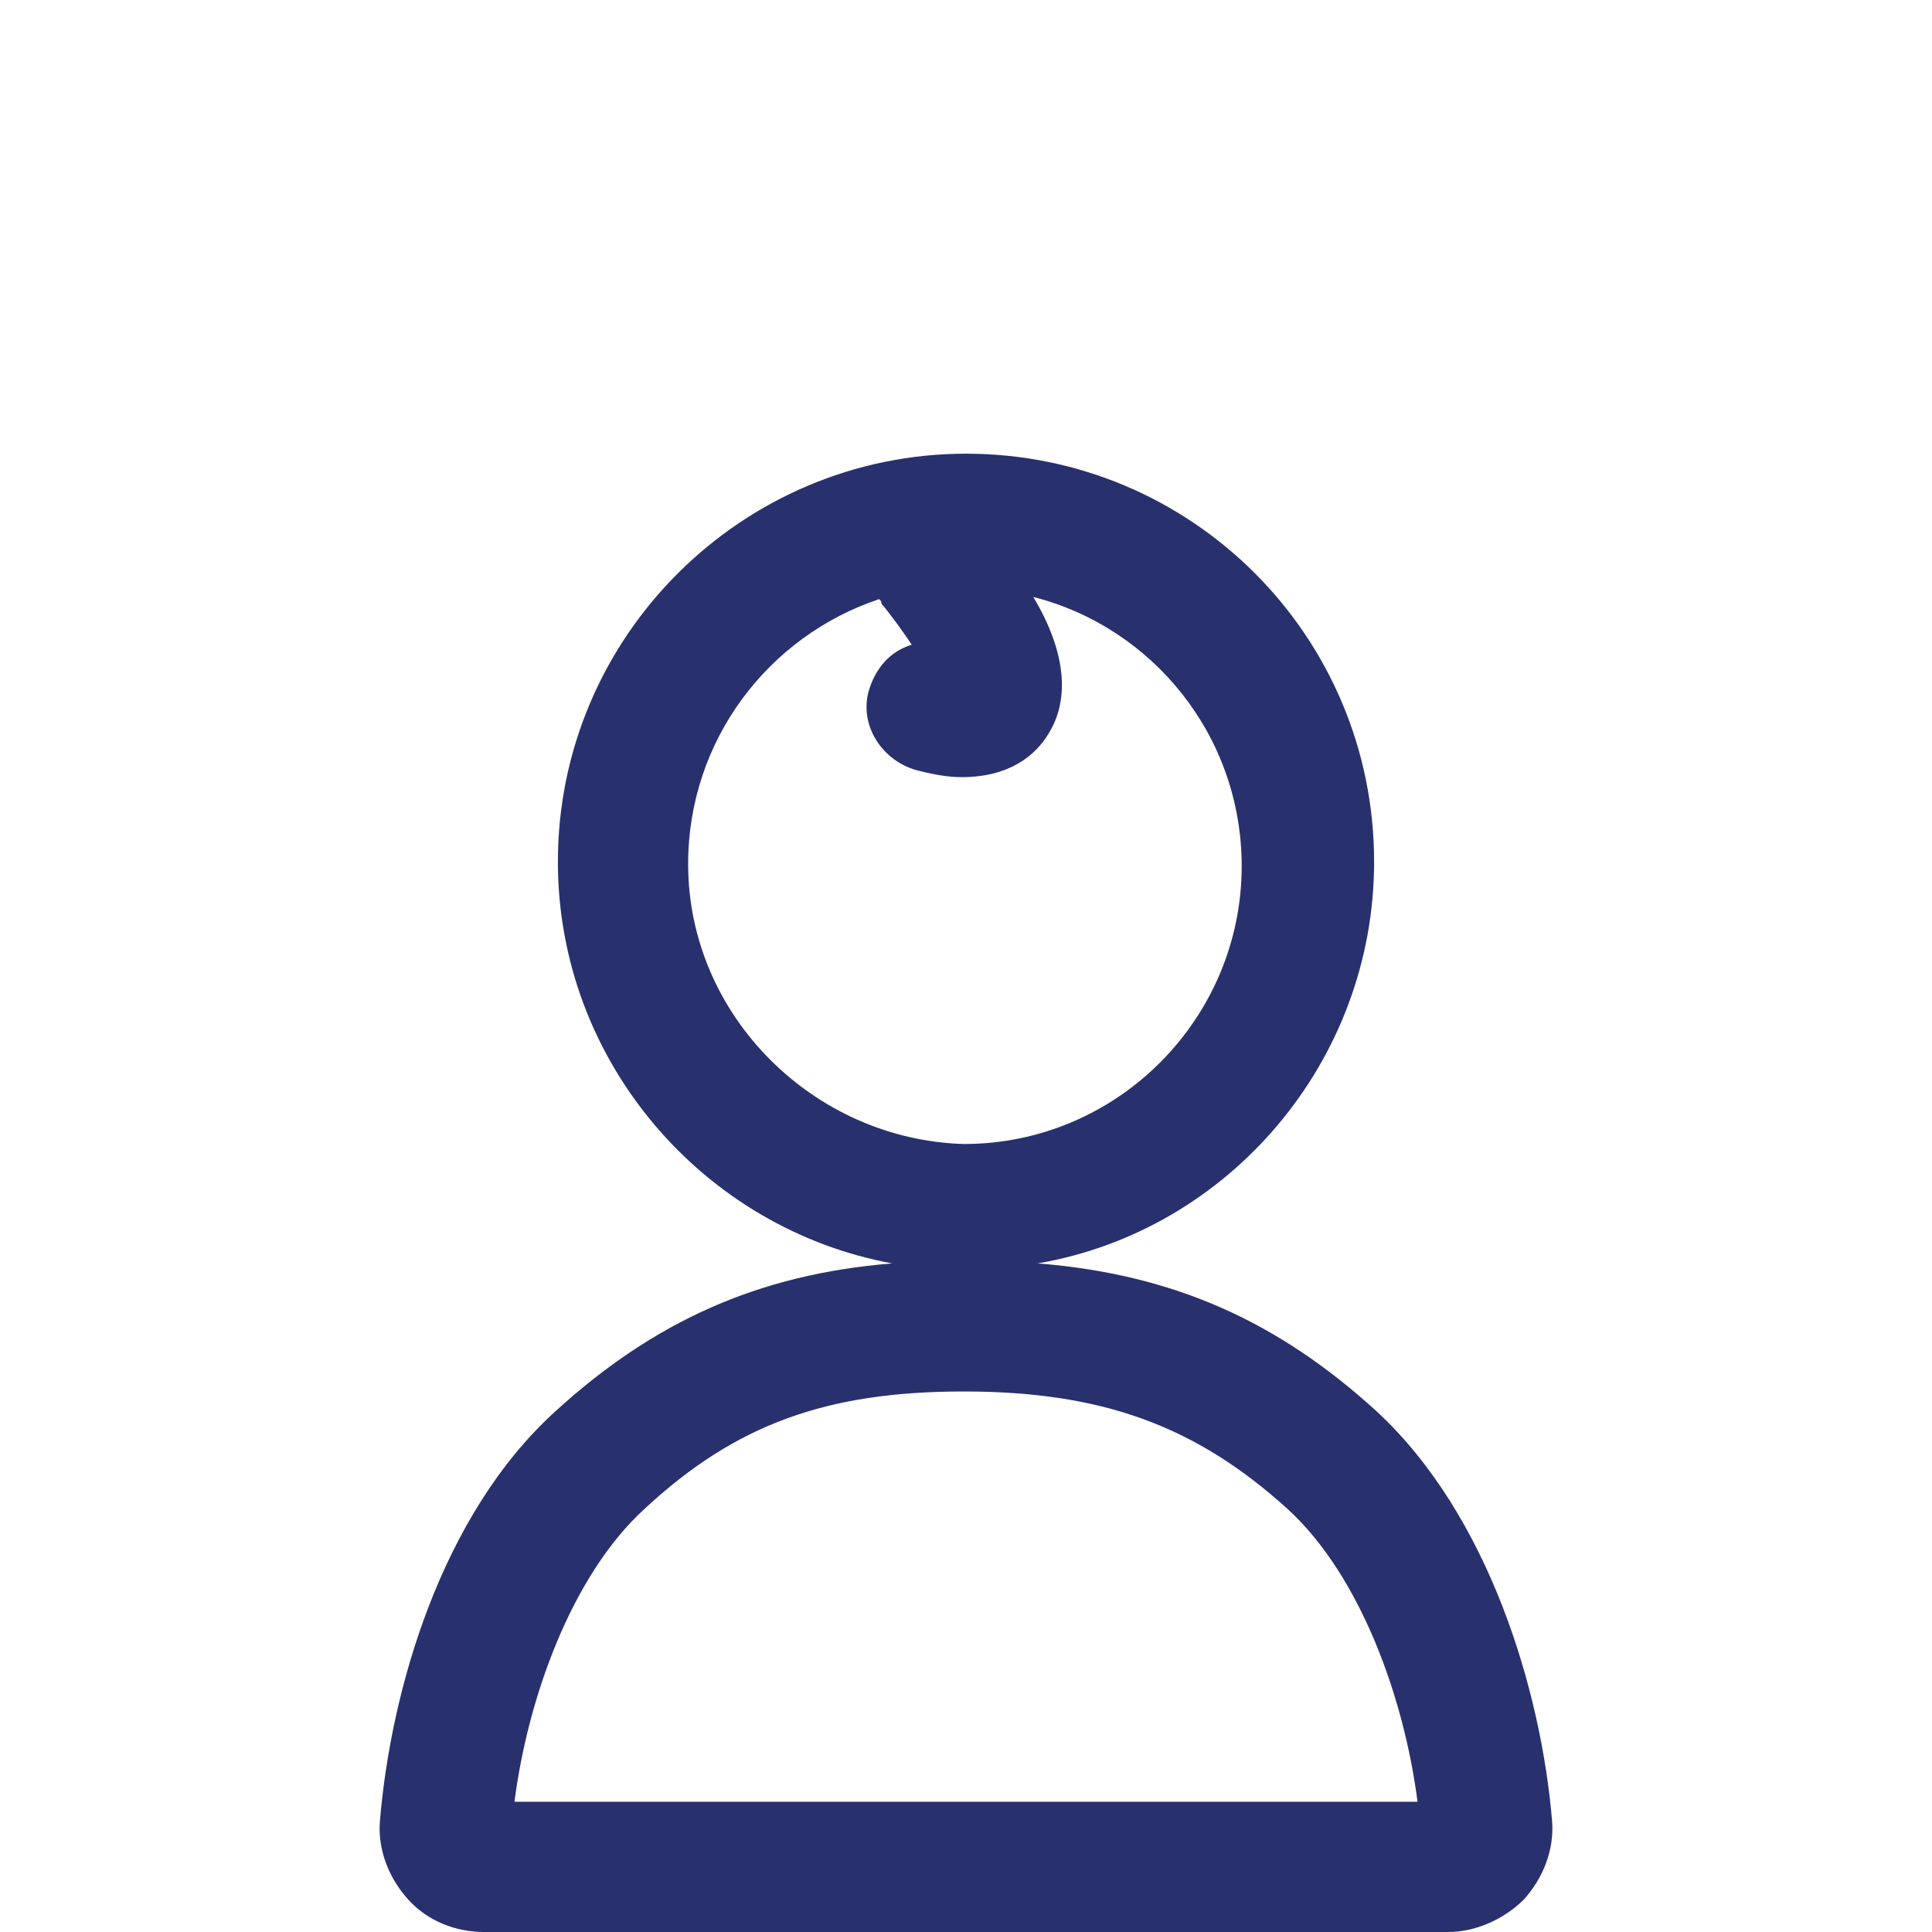
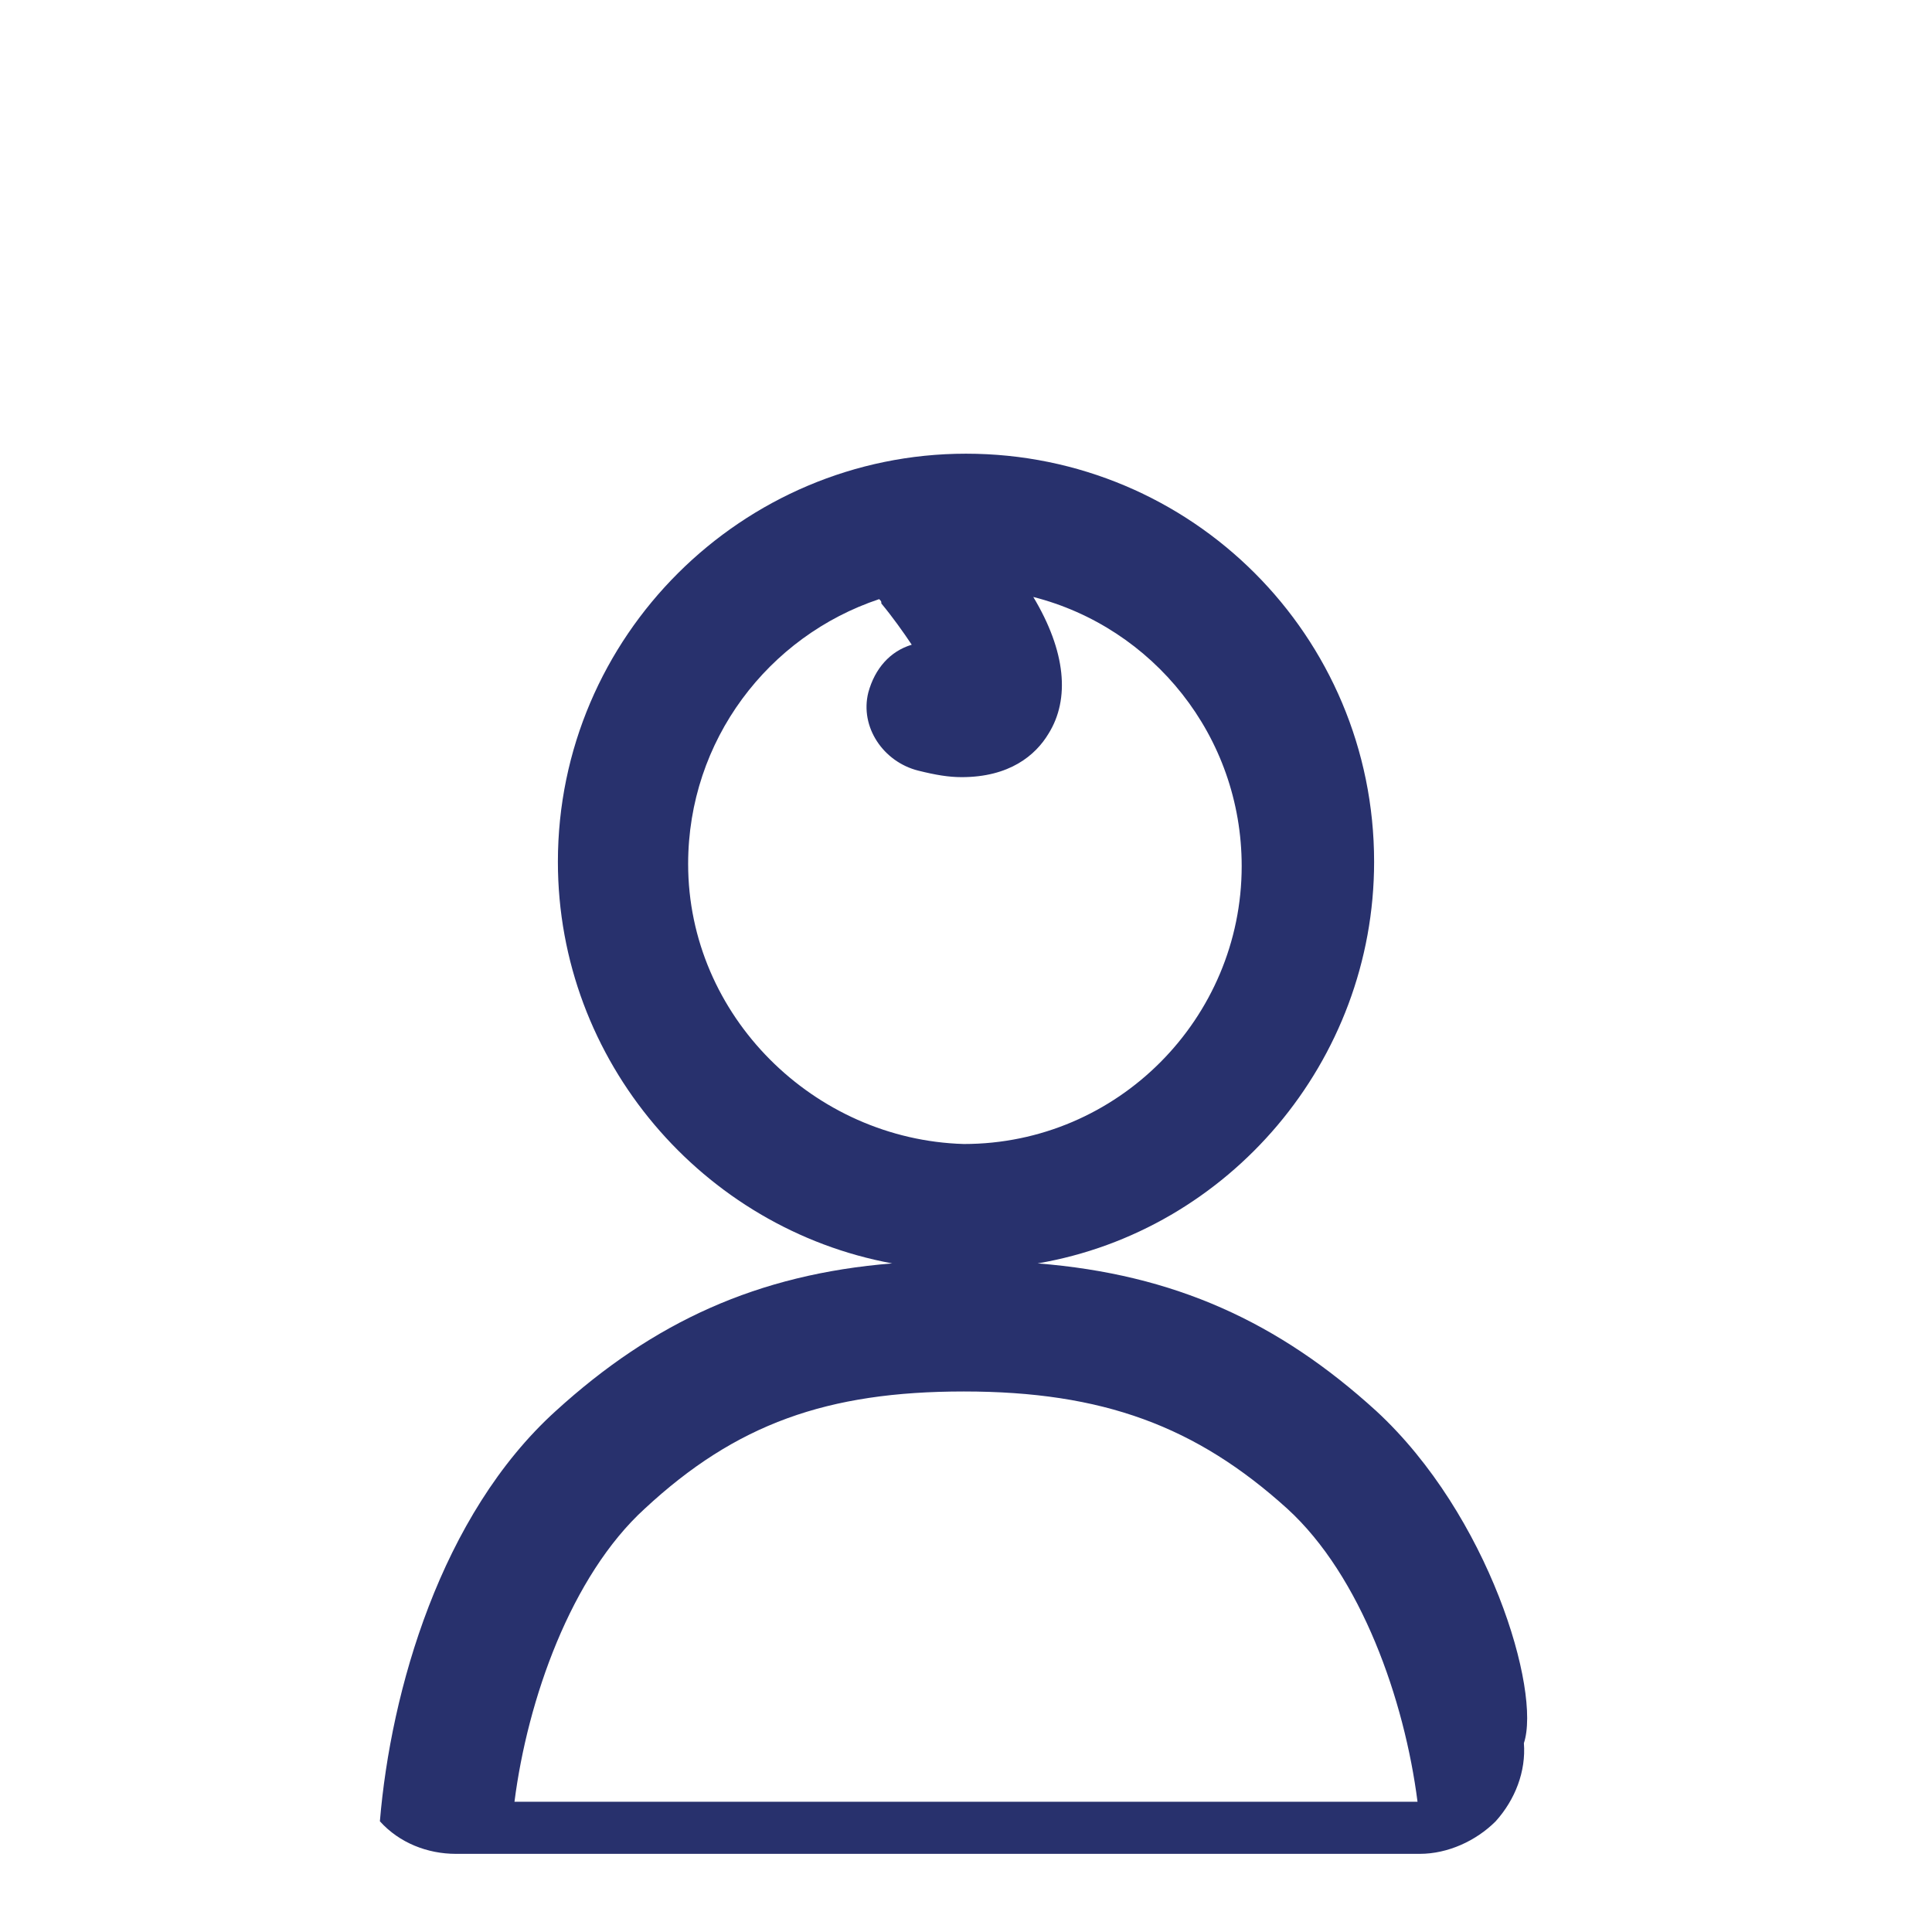
<svg xmlns="http://www.w3.org/2000/svg" version="1.1" id="Calque_1" x="0px" y="0px" viewBox="0 0 89 89" style="enable-background:new 0 0 89 89;" xml:space="preserve">
  <style type="text/css">
	.st0{fill:#28316D;}
</style>
  <title>classe-business</title>
-   <path class="st0" d="M63.4,65c-4.5-4.1-9.3-6.3-15.6-6.8c8.8-1.5,15.5-9.3,15.5-18.5c0-10.4-8.4-18.8-18.8-18.8  c-10.3,0-18.8,8.4-18.8,18.8c0,9.2,6.7,16.9,15.4,18.5c-6.2,0.5-11,2.7-15.5,6.8c-5.3,4.8-7.6,12.9-8.1,18.9  c-0.1,1.3,0.4,2.6,1.3,3.6c0.9,1,2.2,1.5,3.5,1.5h44.4c1.3,0,2.6-0.6,3.5-1.5c0.9-1,1.4-2.3,1.3-3.6C71,77.9,68.6,69.8,63.4,65z   M31.7,39.8c0-5.7,3.7-10.5,8.8-12.2c0.1,0.1,0.1,0.1,0.1,0.2c0.5,0.6,1,1.3,1.4,1.9c-1,0.3-1.7,1.1-2,2.2c-0.4,1.6,0.7,3.2,2.3,3.6  c0.8,0.2,1.4,0.3,2,0.3c2.2,0,3.4-1,4-2c1-1.6,0.8-3.8-0.7-6.3c5.5,1.4,9.6,6.4,9.6,12.4c0,7-5.7,12.8-12.8,12.8  C37.5,52.5,31.7,46.8,31.7,39.8z M23.7,83c0.6-4.7,2.6-10.4,6-13.5c4.2-3.9,8.4-5.4,14.7-5.4c6.4,0,10.7,1.6,14.9,5.4  c3.4,3.1,5.4,8.8,6,13.5H23.7z" />
+   <path class="st0" d="M63.4,65c-4.5-4.1-9.3-6.3-15.6-6.8c8.8-1.5,15.5-9.3,15.5-18.5c0-10.4-8.4-18.8-18.8-18.8  c-10.3,0-18.8,8.4-18.8,18.8c0,9.2,6.7,16.9,15.4,18.5c-6.2,0.5-11,2.7-15.5,6.8c-5.3,4.8-7.6,12.9-8.1,18.9  c0.9,1,2.2,1.5,3.5,1.5h44.4c1.3,0,2.6-0.6,3.5-1.5c0.9-1,1.4-2.3,1.3-3.6C71,77.9,68.6,69.8,63.4,65z   M31.7,39.8c0-5.7,3.7-10.5,8.8-12.2c0.1,0.1,0.1,0.1,0.1,0.2c0.5,0.6,1,1.3,1.4,1.9c-1,0.3-1.7,1.1-2,2.2c-0.4,1.6,0.7,3.2,2.3,3.6  c0.8,0.2,1.4,0.3,2,0.3c2.2,0,3.4-1,4-2c1-1.6,0.8-3.8-0.7-6.3c5.5,1.4,9.6,6.4,9.6,12.4c0,7-5.7,12.8-12.8,12.8  C37.5,52.5,31.7,46.8,31.7,39.8z M23.7,83c0.6-4.7,2.6-10.4,6-13.5c4.2-3.9,8.4-5.4,14.7-5.4c6.4,0,10.7,1.6,14.9,5.4  c3.4,3.1,5.4,8.8,6,13.5H23.7z" />
</svg>